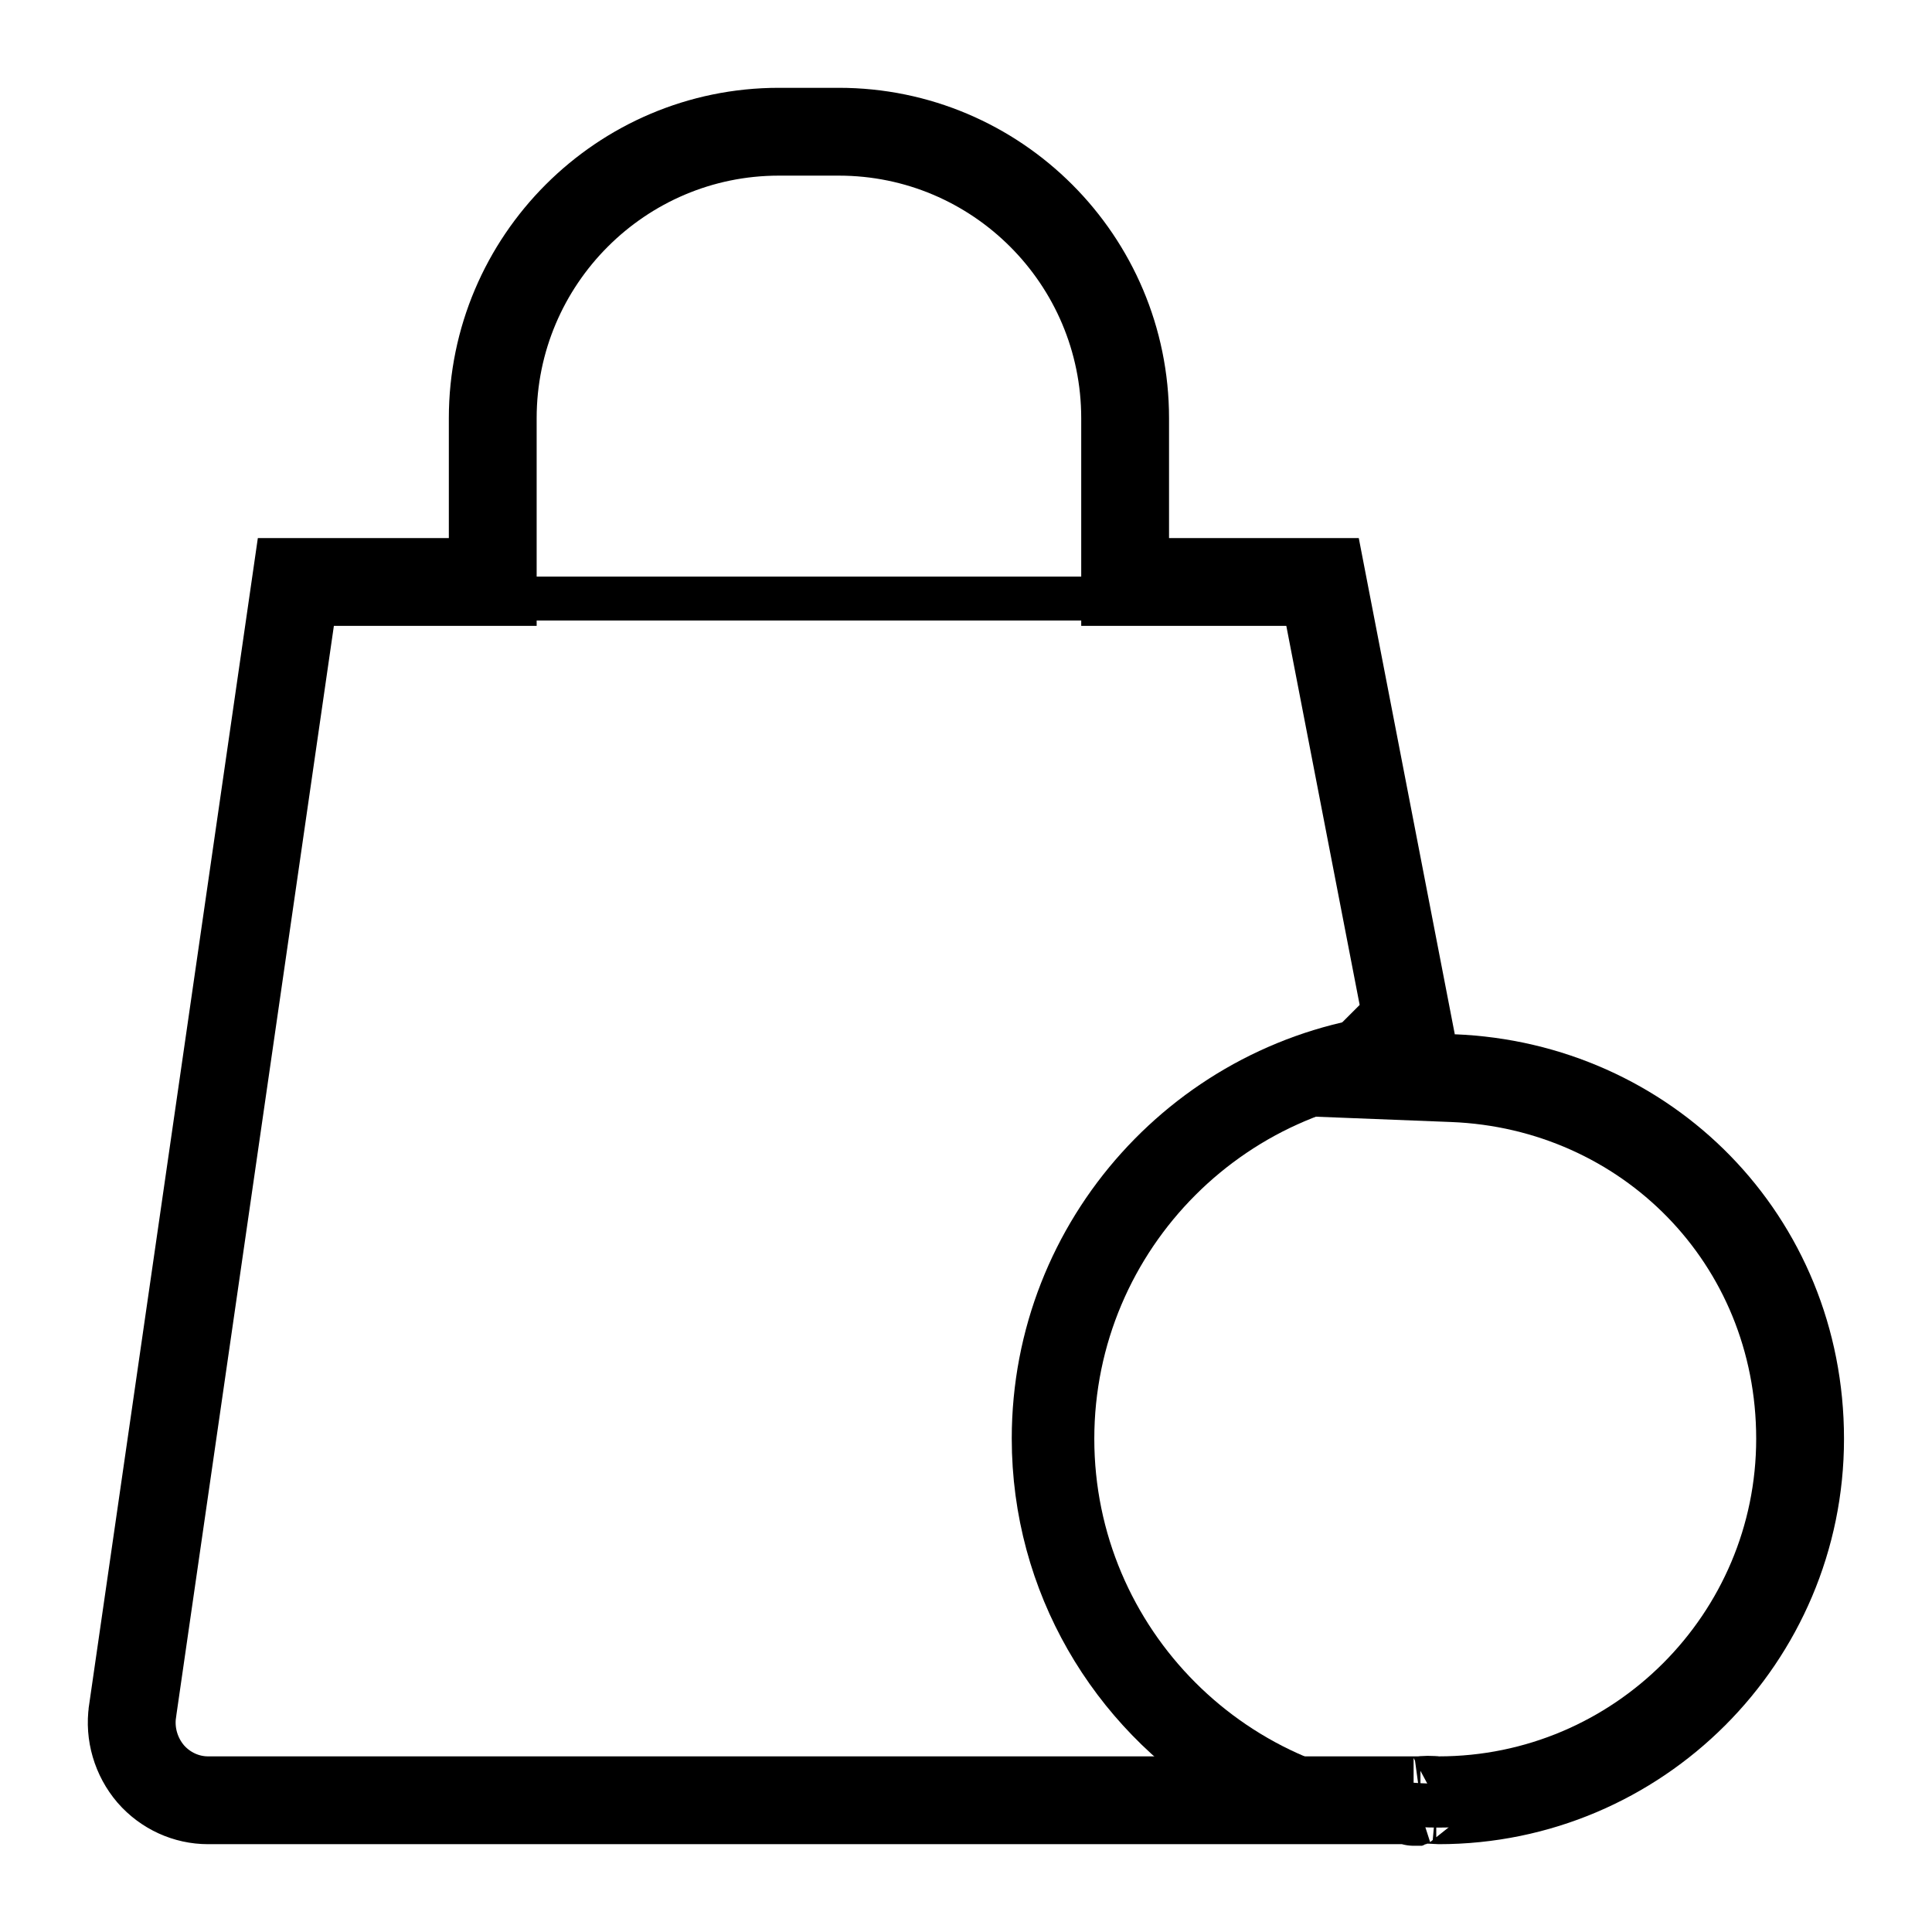
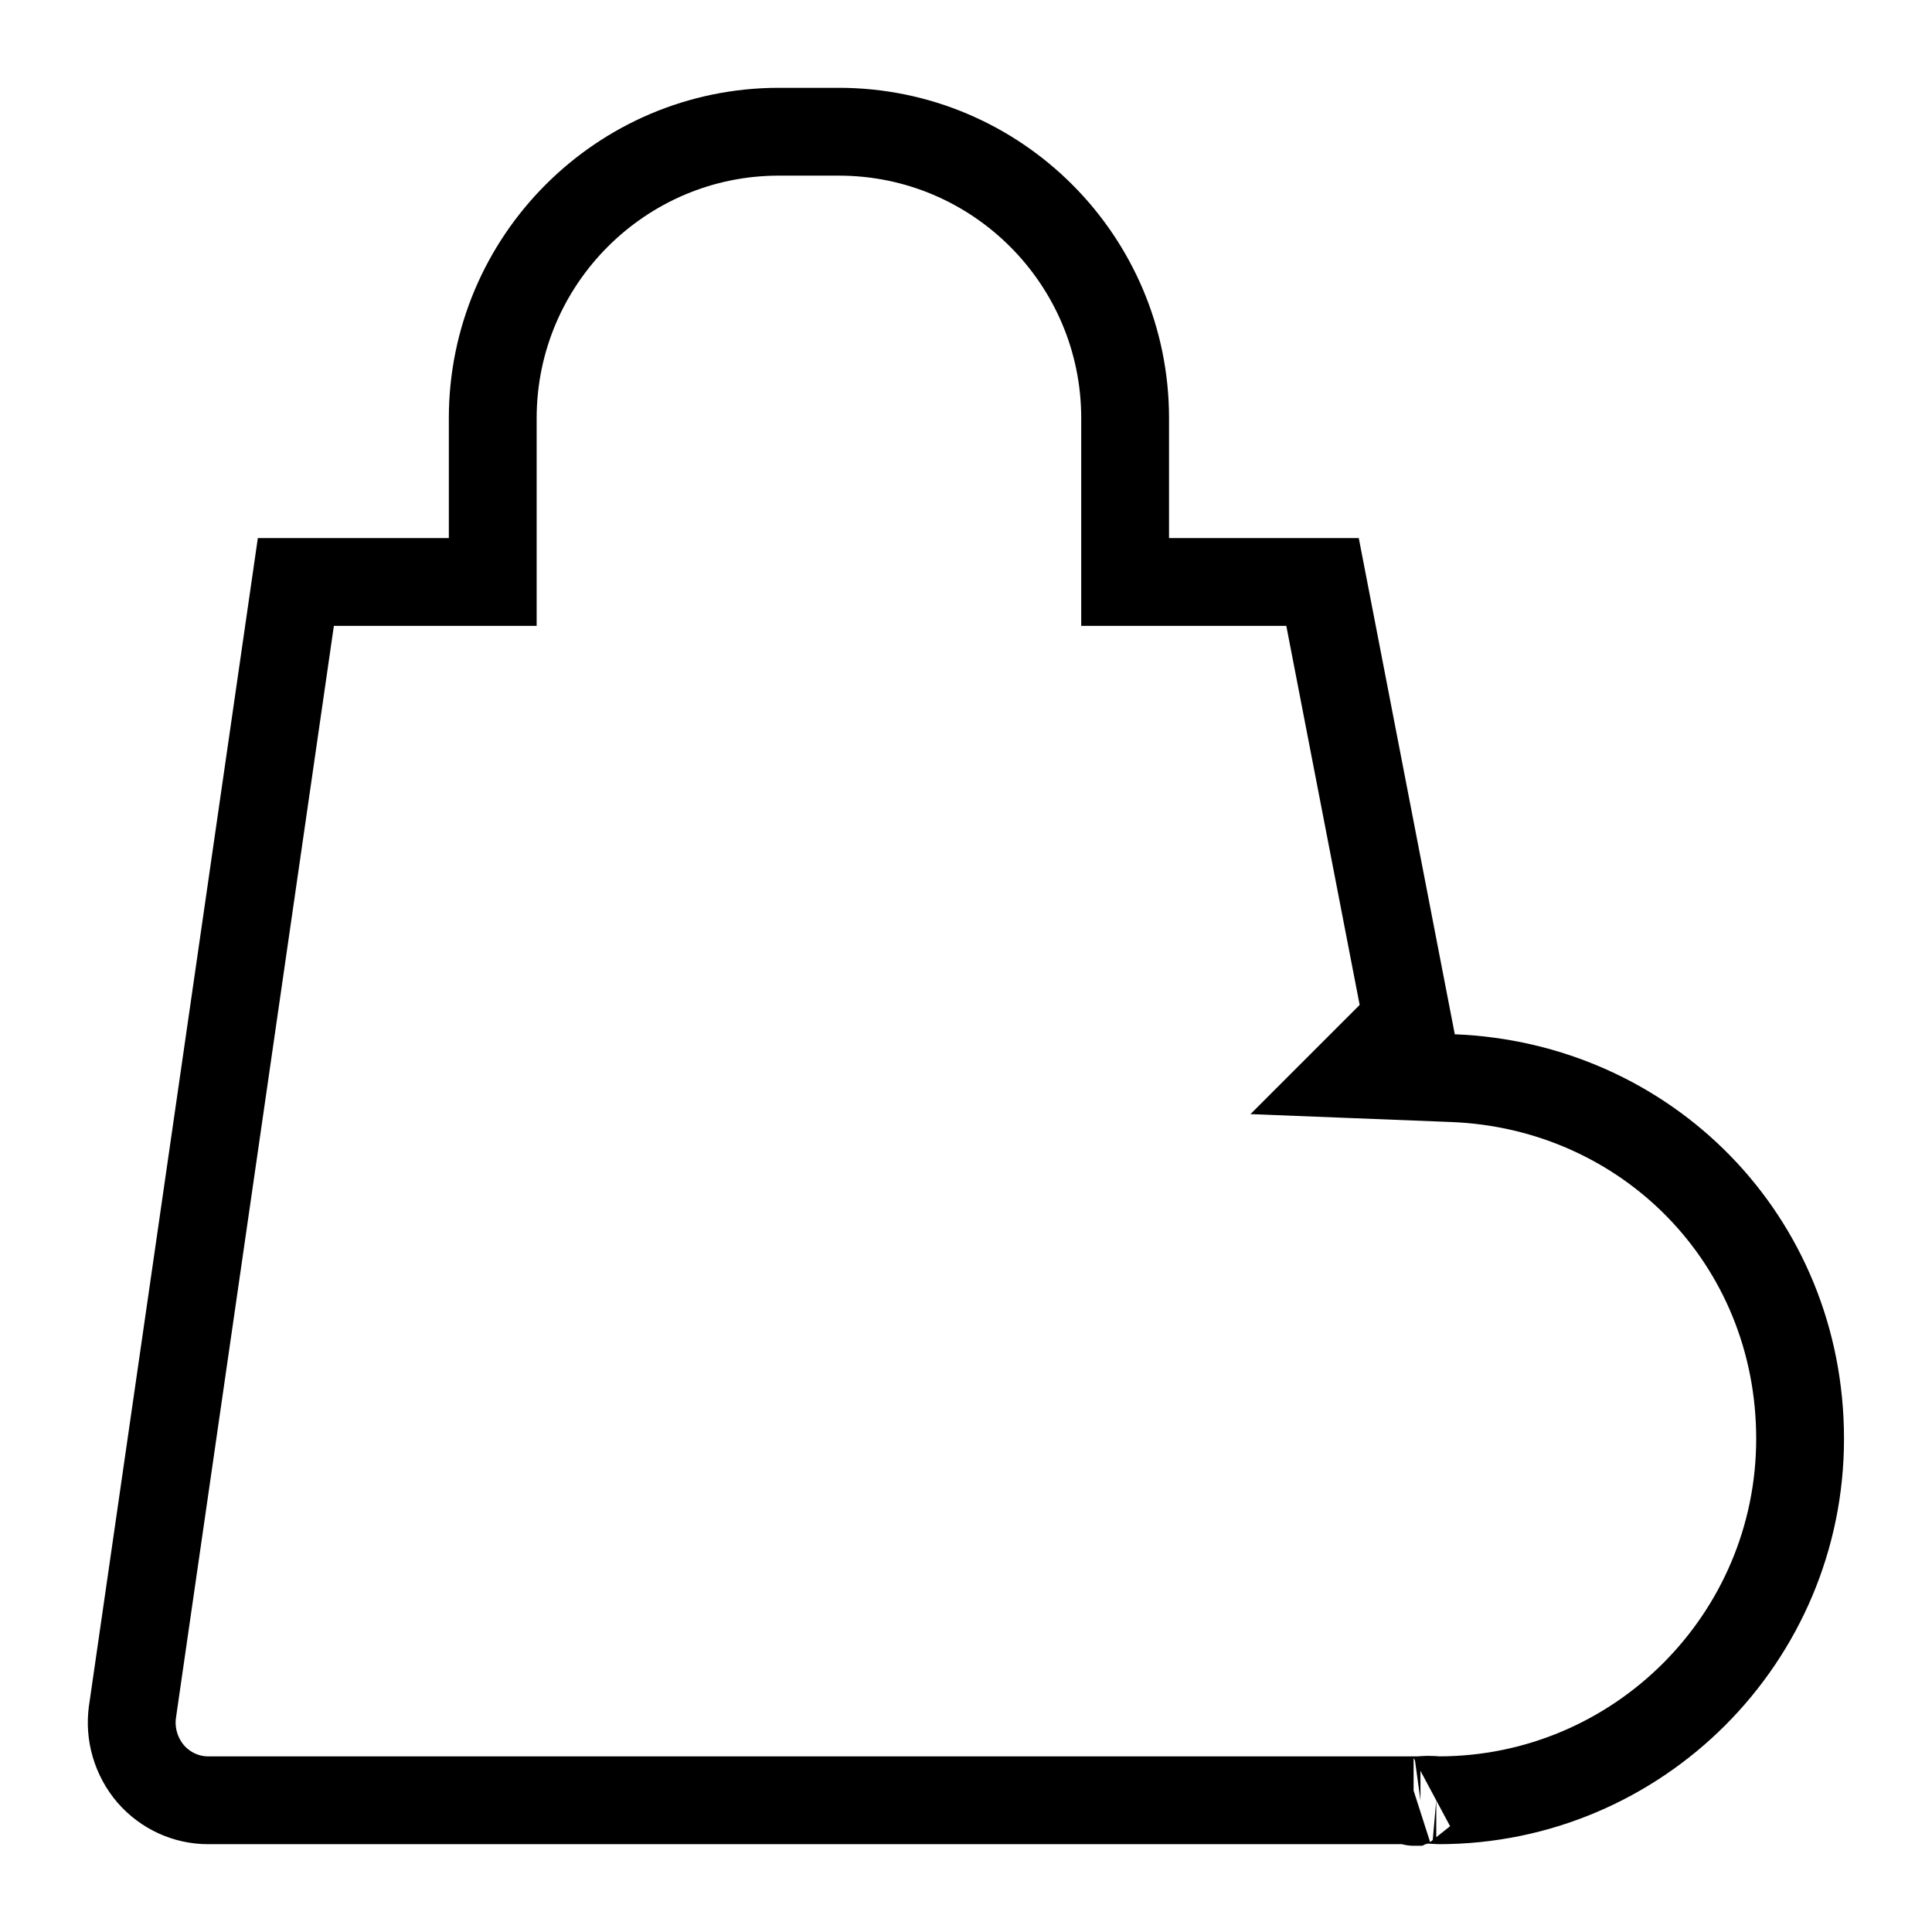
<svg xmlns="http://www.w3.org/2000/svg" width="22" height="22" viewBox="0 0 22 22" fill="none">
  <path d="M16.024 11.609L15.401 12.232L16.544 12.277C18.745 12.363 20.498 14.114 20.498 16.384C20.498 18.652 18.654 20.5 16.382 20.5L16.382 20.5C16.382 20.5 16.378 20.5 16.355 20.498L16.353 20.498C16.332 20.497 16.296 20.494 16.255 20.494C16.224 20.494 16.197 20.497 16.175 20.5H2.369C2.123 20.5 1.885 20.393 1.717 20.201C1.549 20.005 1.472 19.743 1.509 19.49L1.509 19.489L3.369 6.627H5.111H5.611V6.127V4.762C5.611 2.961 7.076 1.5 8.868 1.5H9.552C11.35 1.5 12.812 2.961 12.812 4.762V6.127V6.627H13.312H15.06L16.024 11.609ZM16.097 20.518C16.095 20.518 16.098 20.517 16.102 20.516L16.097 20.518Z" stroke="black" stroke-miterlimit="10" />
-   <path d="M2.369 20.311C2.172 20.311 1.994 20.228 1.863 20.077C1.728 19.922 1.67 19.718 1.698 19.514L3.534 6.816H14.906L15.868 11.795C13.568 12.053 11.771 14.009 11.771 16.381C11.771 18.041 12.654 19.496 13.971 20.308H2.369V20.311Z" stroke="black" stroke-width="0.5" stroke-miterlimit="10" />
-   <path d="M12.211 16.384C12.211 18.686 14.082 20.561 16.386 20.561C18.687 20.561 20.561 18.687 20.561 16.384C20.561 14.08 18.687 12.207 16.386 12.207C14.085 12.207 12.211 14.08 12.211 16.384Z" stroke="black" stroke-width="0.5" stroke-miterlimit="10" />
</svg>